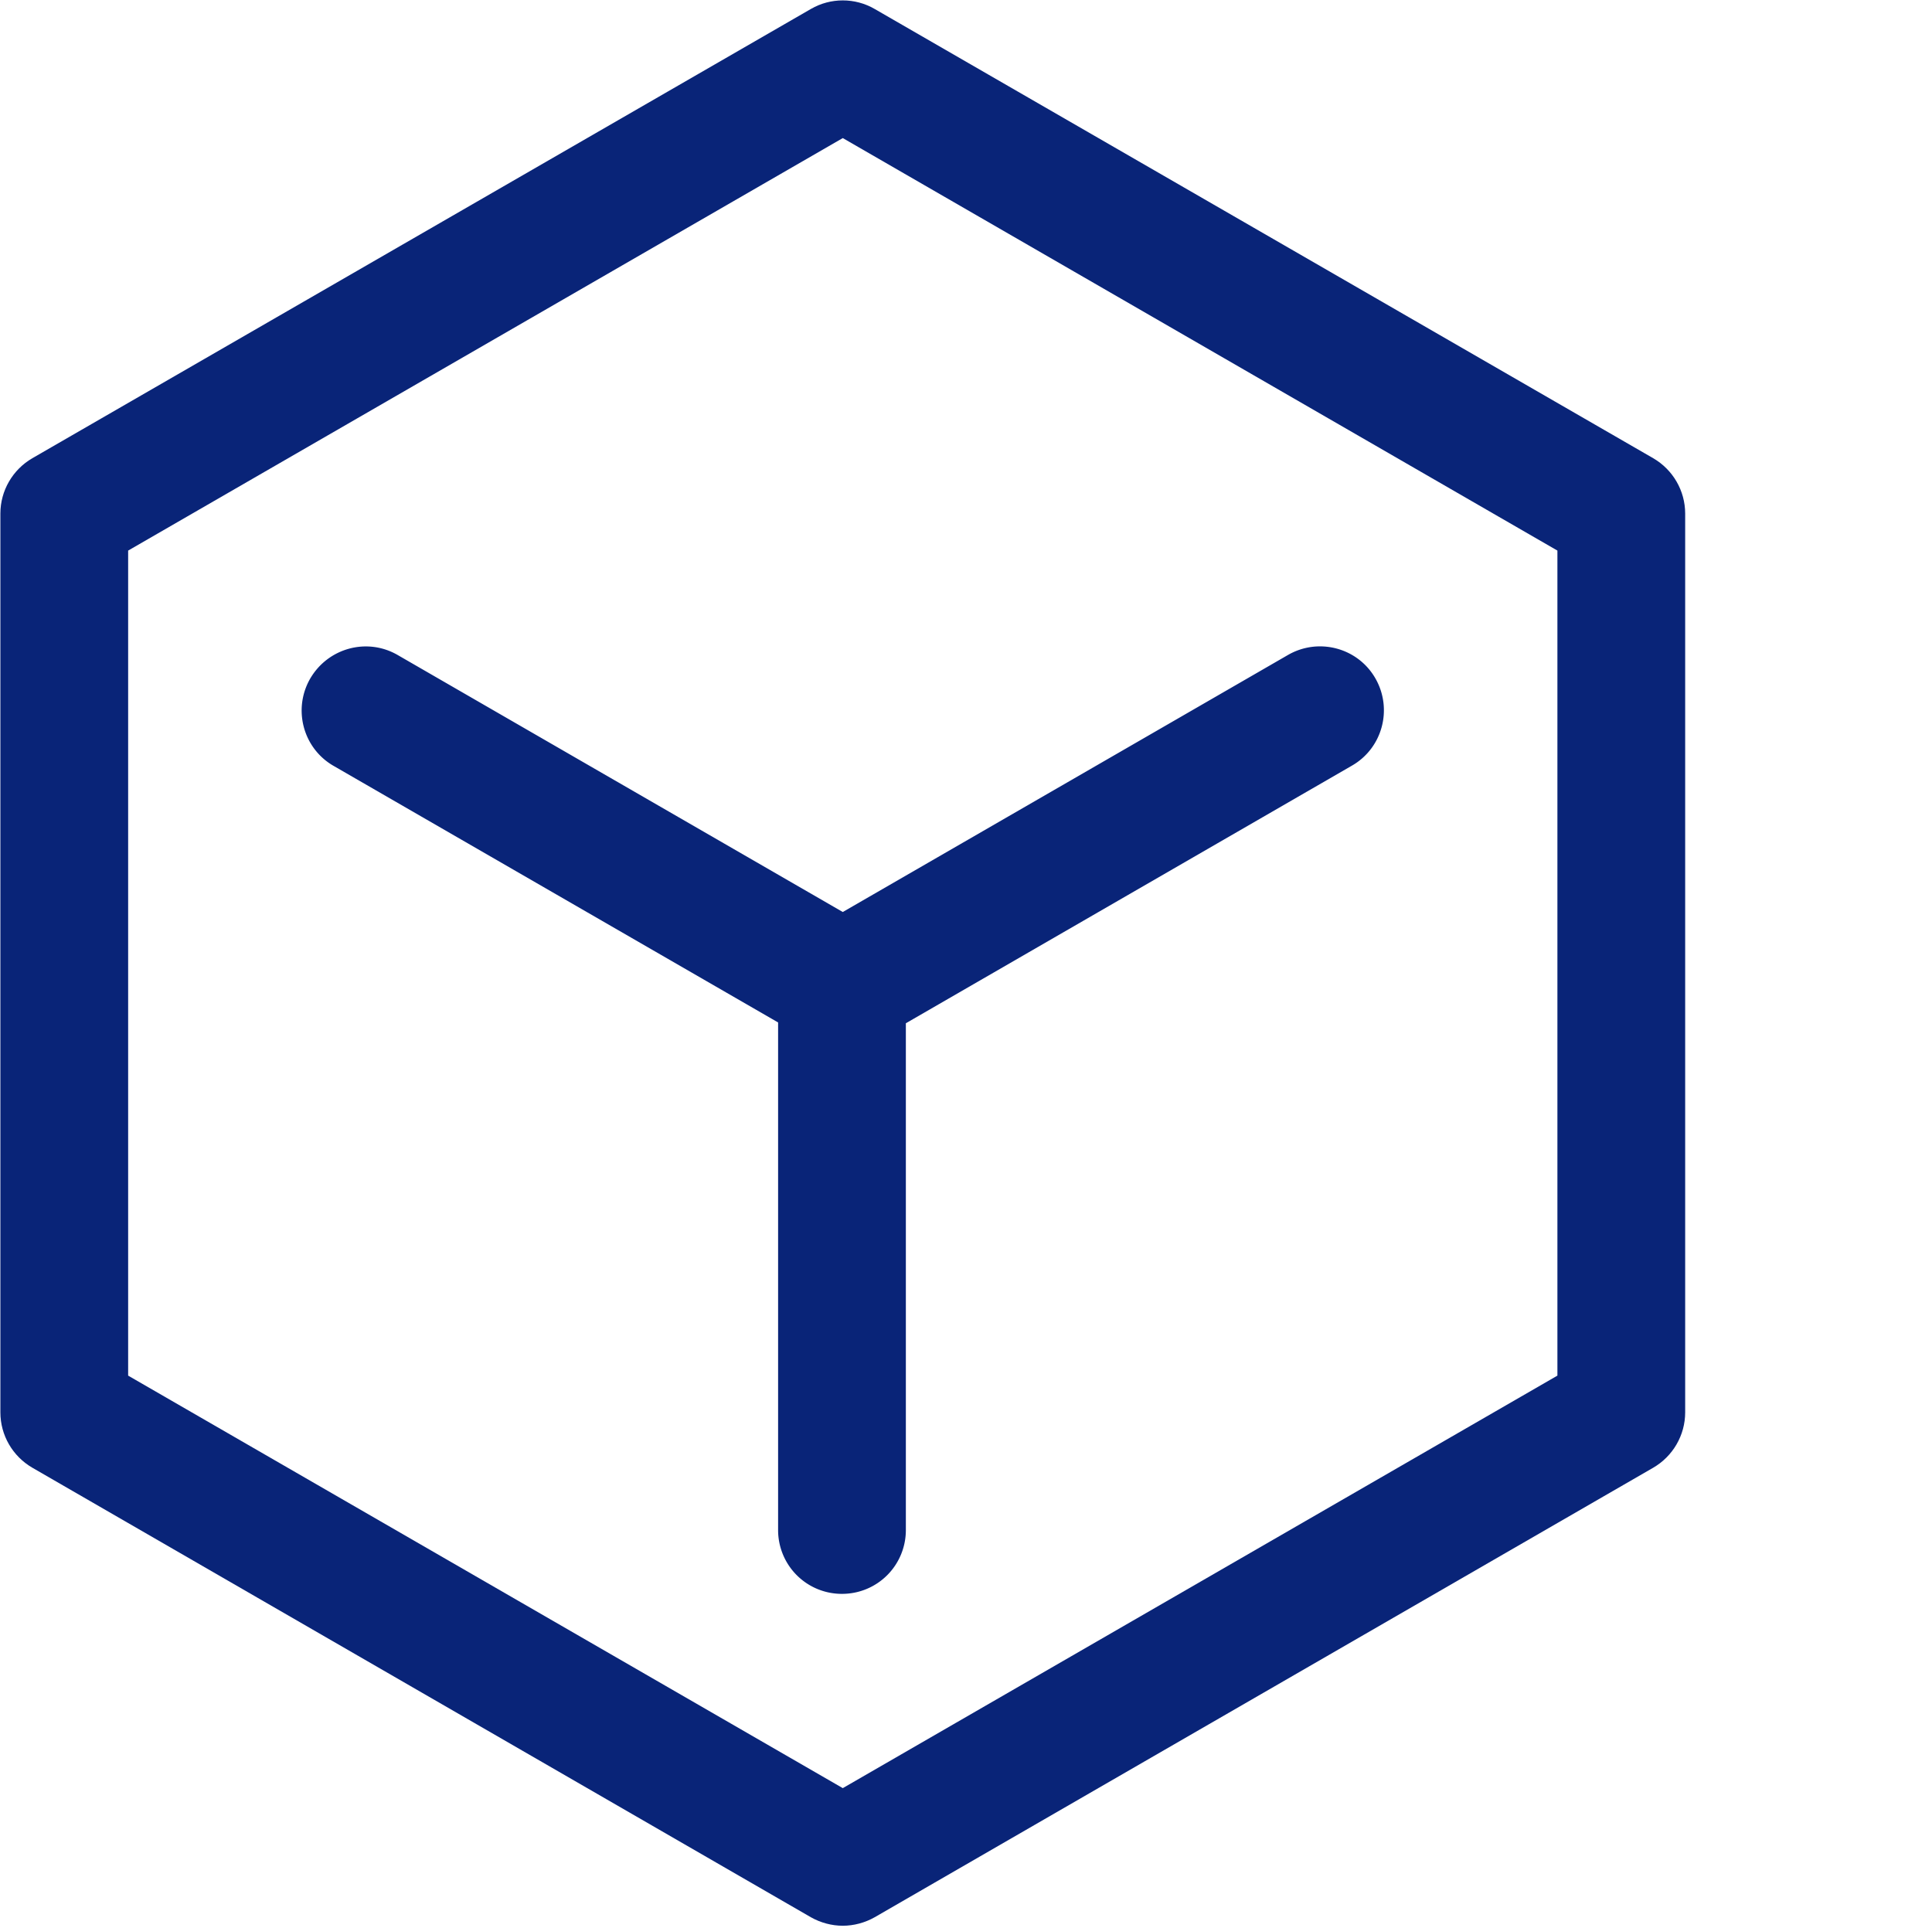
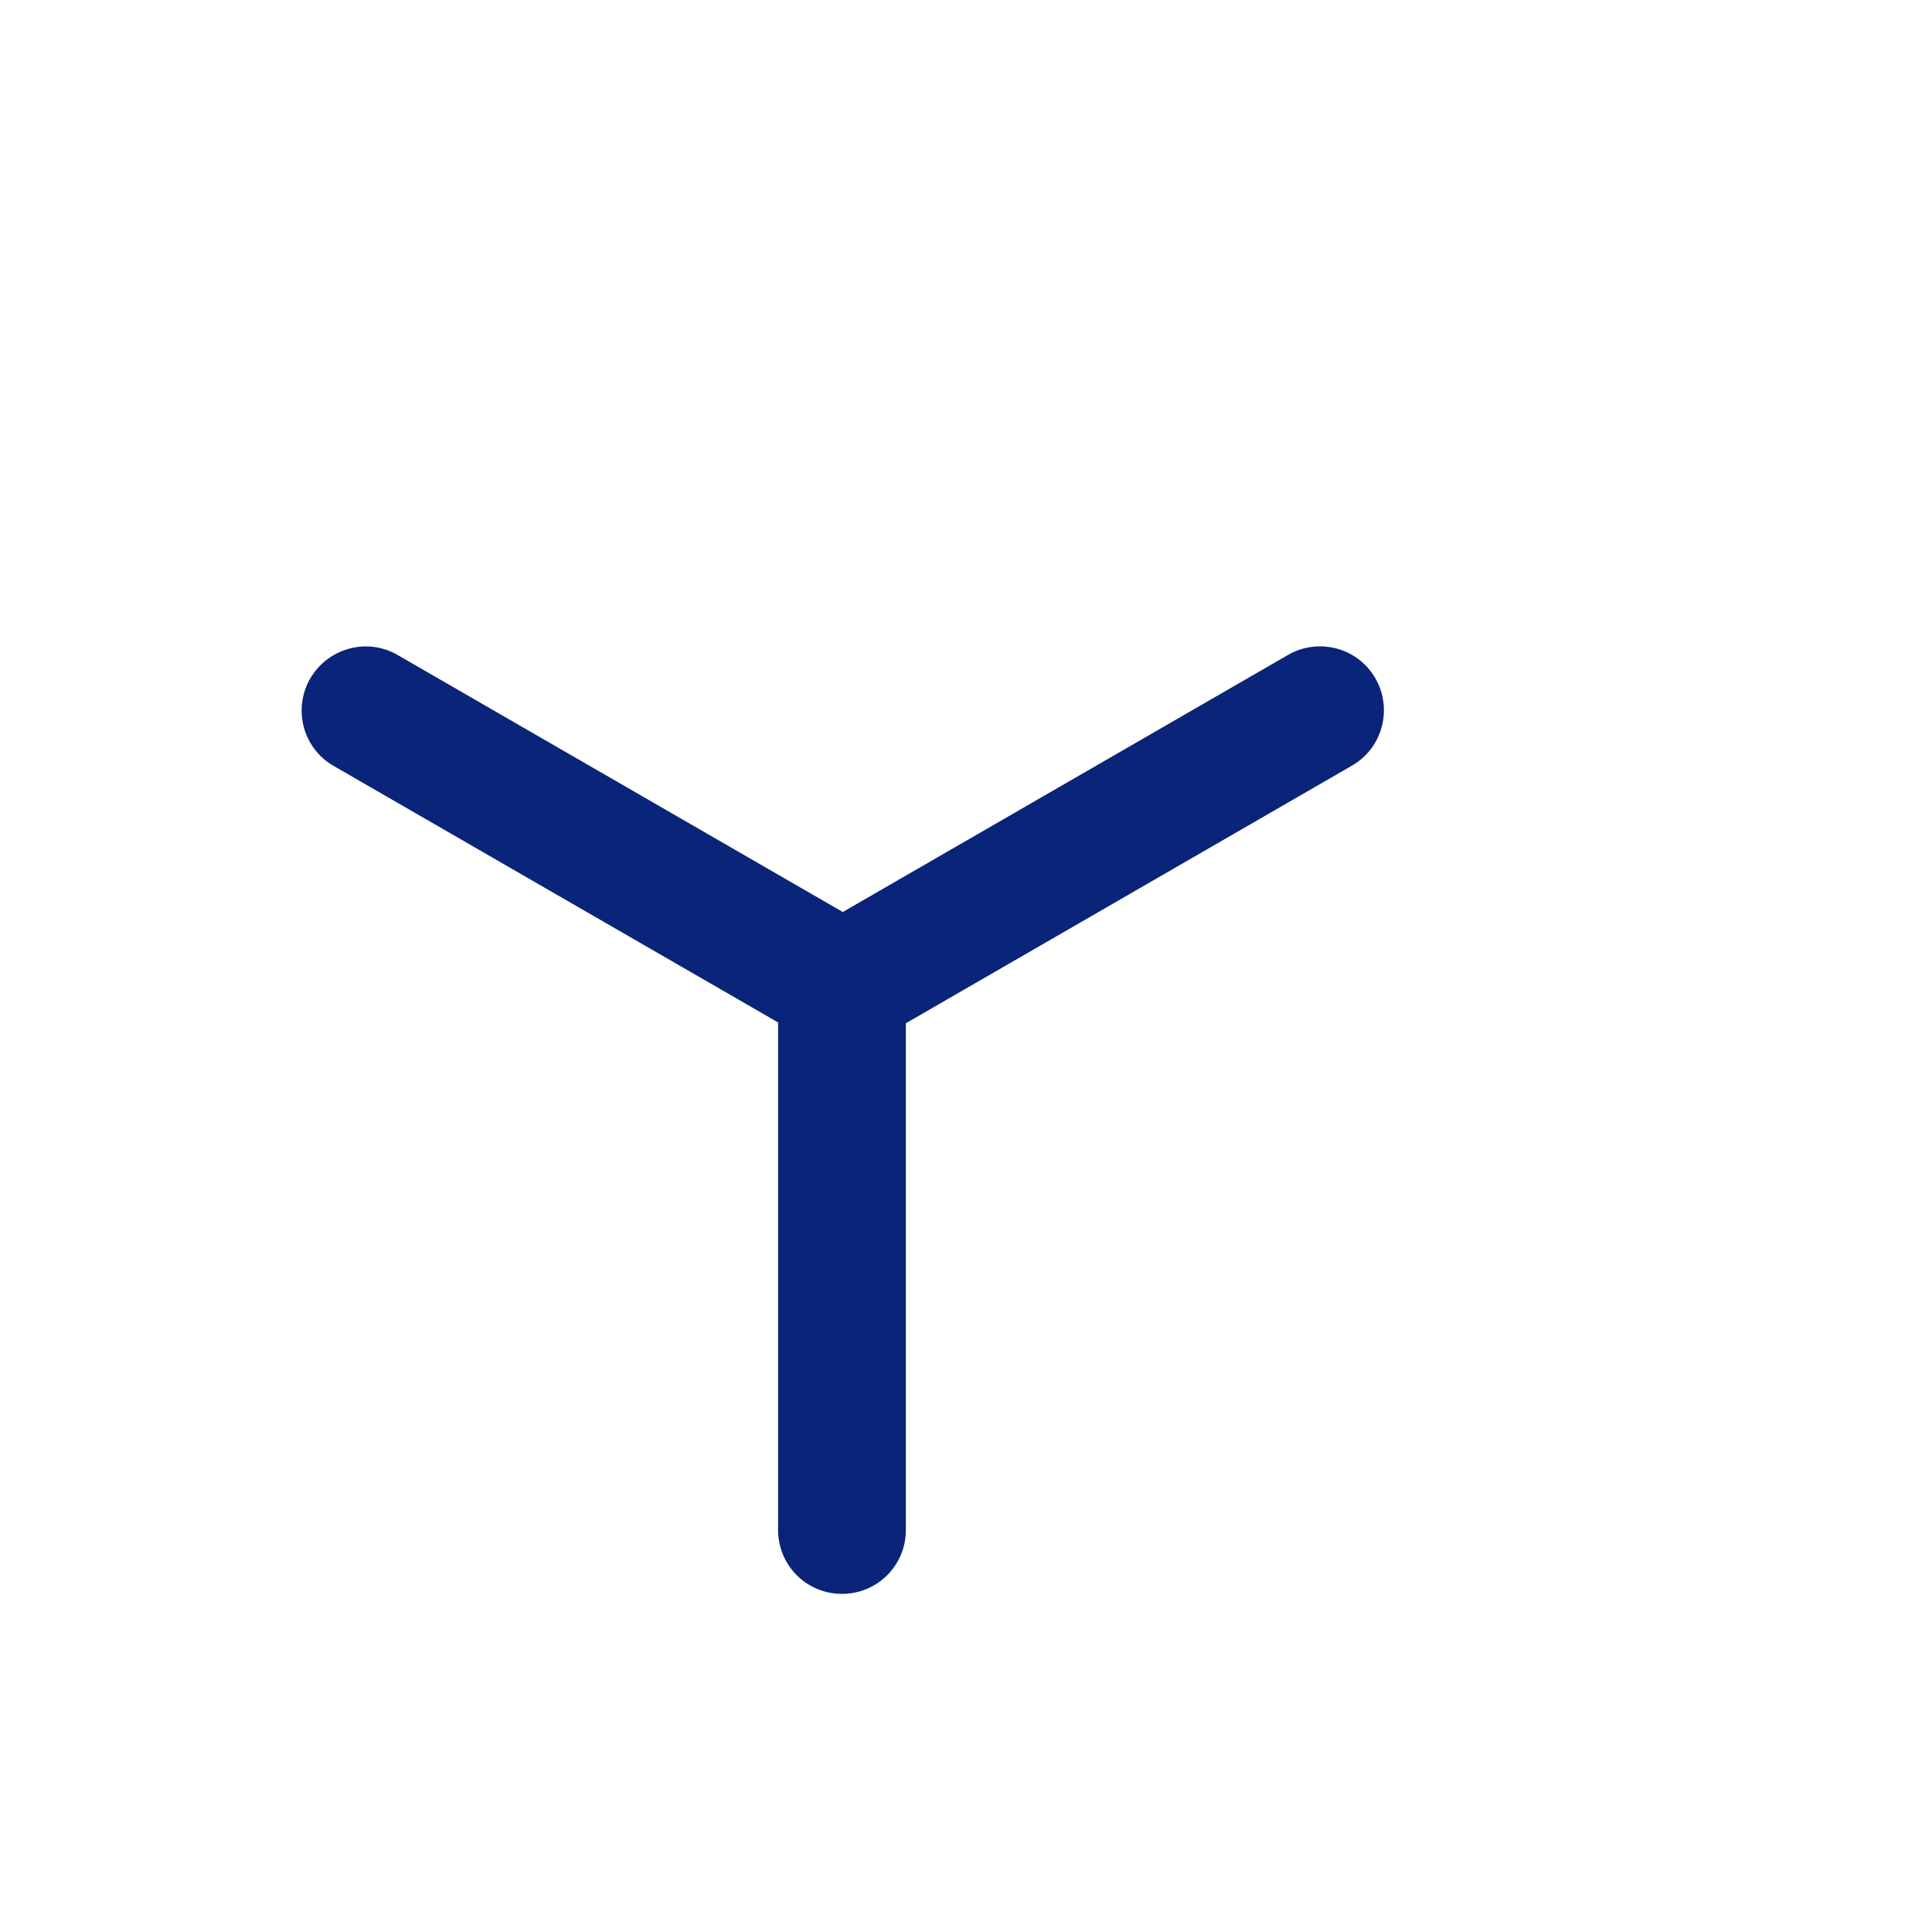
<svg xmlns="http://www.w3.org/2000/svg" t="1744680283672" class="icon" viewBox="0 0 1026 1024" version="1.1" p-id="34059" width="200.391" height="200">
-   <path d="M877.962 243.365L464.523 4.778c-10.457-6.085-23.465-6.085-33.922 0l-413.439 238.587c-10.462 6.08-16.961 17.245-16.961 29.398v477.33c0 12.15 6.499 23.319 16.961 29.398L430.601 1018.227c5.23 2.967 11.164 4.523 16.956 4.523 5.798 0 11.735-1.556 16.966-4.523l413.439-238.734c10.457-6.079 16.961-17.248 16.961-29.398V272.764c0-12.149-6.504-23.319-16.96-29.398z m-50.889 487.22L447.567 949.669 68.05 730.586V292.414L447.567 73.33l379.505 219.084v438.173z m0 0" fill="#092478" p-id="34060" />
  <path d="M164.728 360.4c-9.33 16.258-3.816 37.03 12.443 46.365L413.215 543.019v269.547a33.86 33.86 0 0 0 9.914 24.013 33.812 33.812 0 0 0 24.007 9.91 33.833 33.833 0 0 0 24.013-9.91 33.875 33.875 0 0 0 9.91-24.013V543.449l236.899-136.826c16.252-9.334 21.766-30.105 12.438-46.365-9.325-16.252-30.102-21.768-46.356-12.438L447.567 484.362 211.093 347.82c-16.254-9.333-36.889-3.674-46.36 12.58h-0.005z m0 0" fill="#092478" p-id="34061" />
</svg>